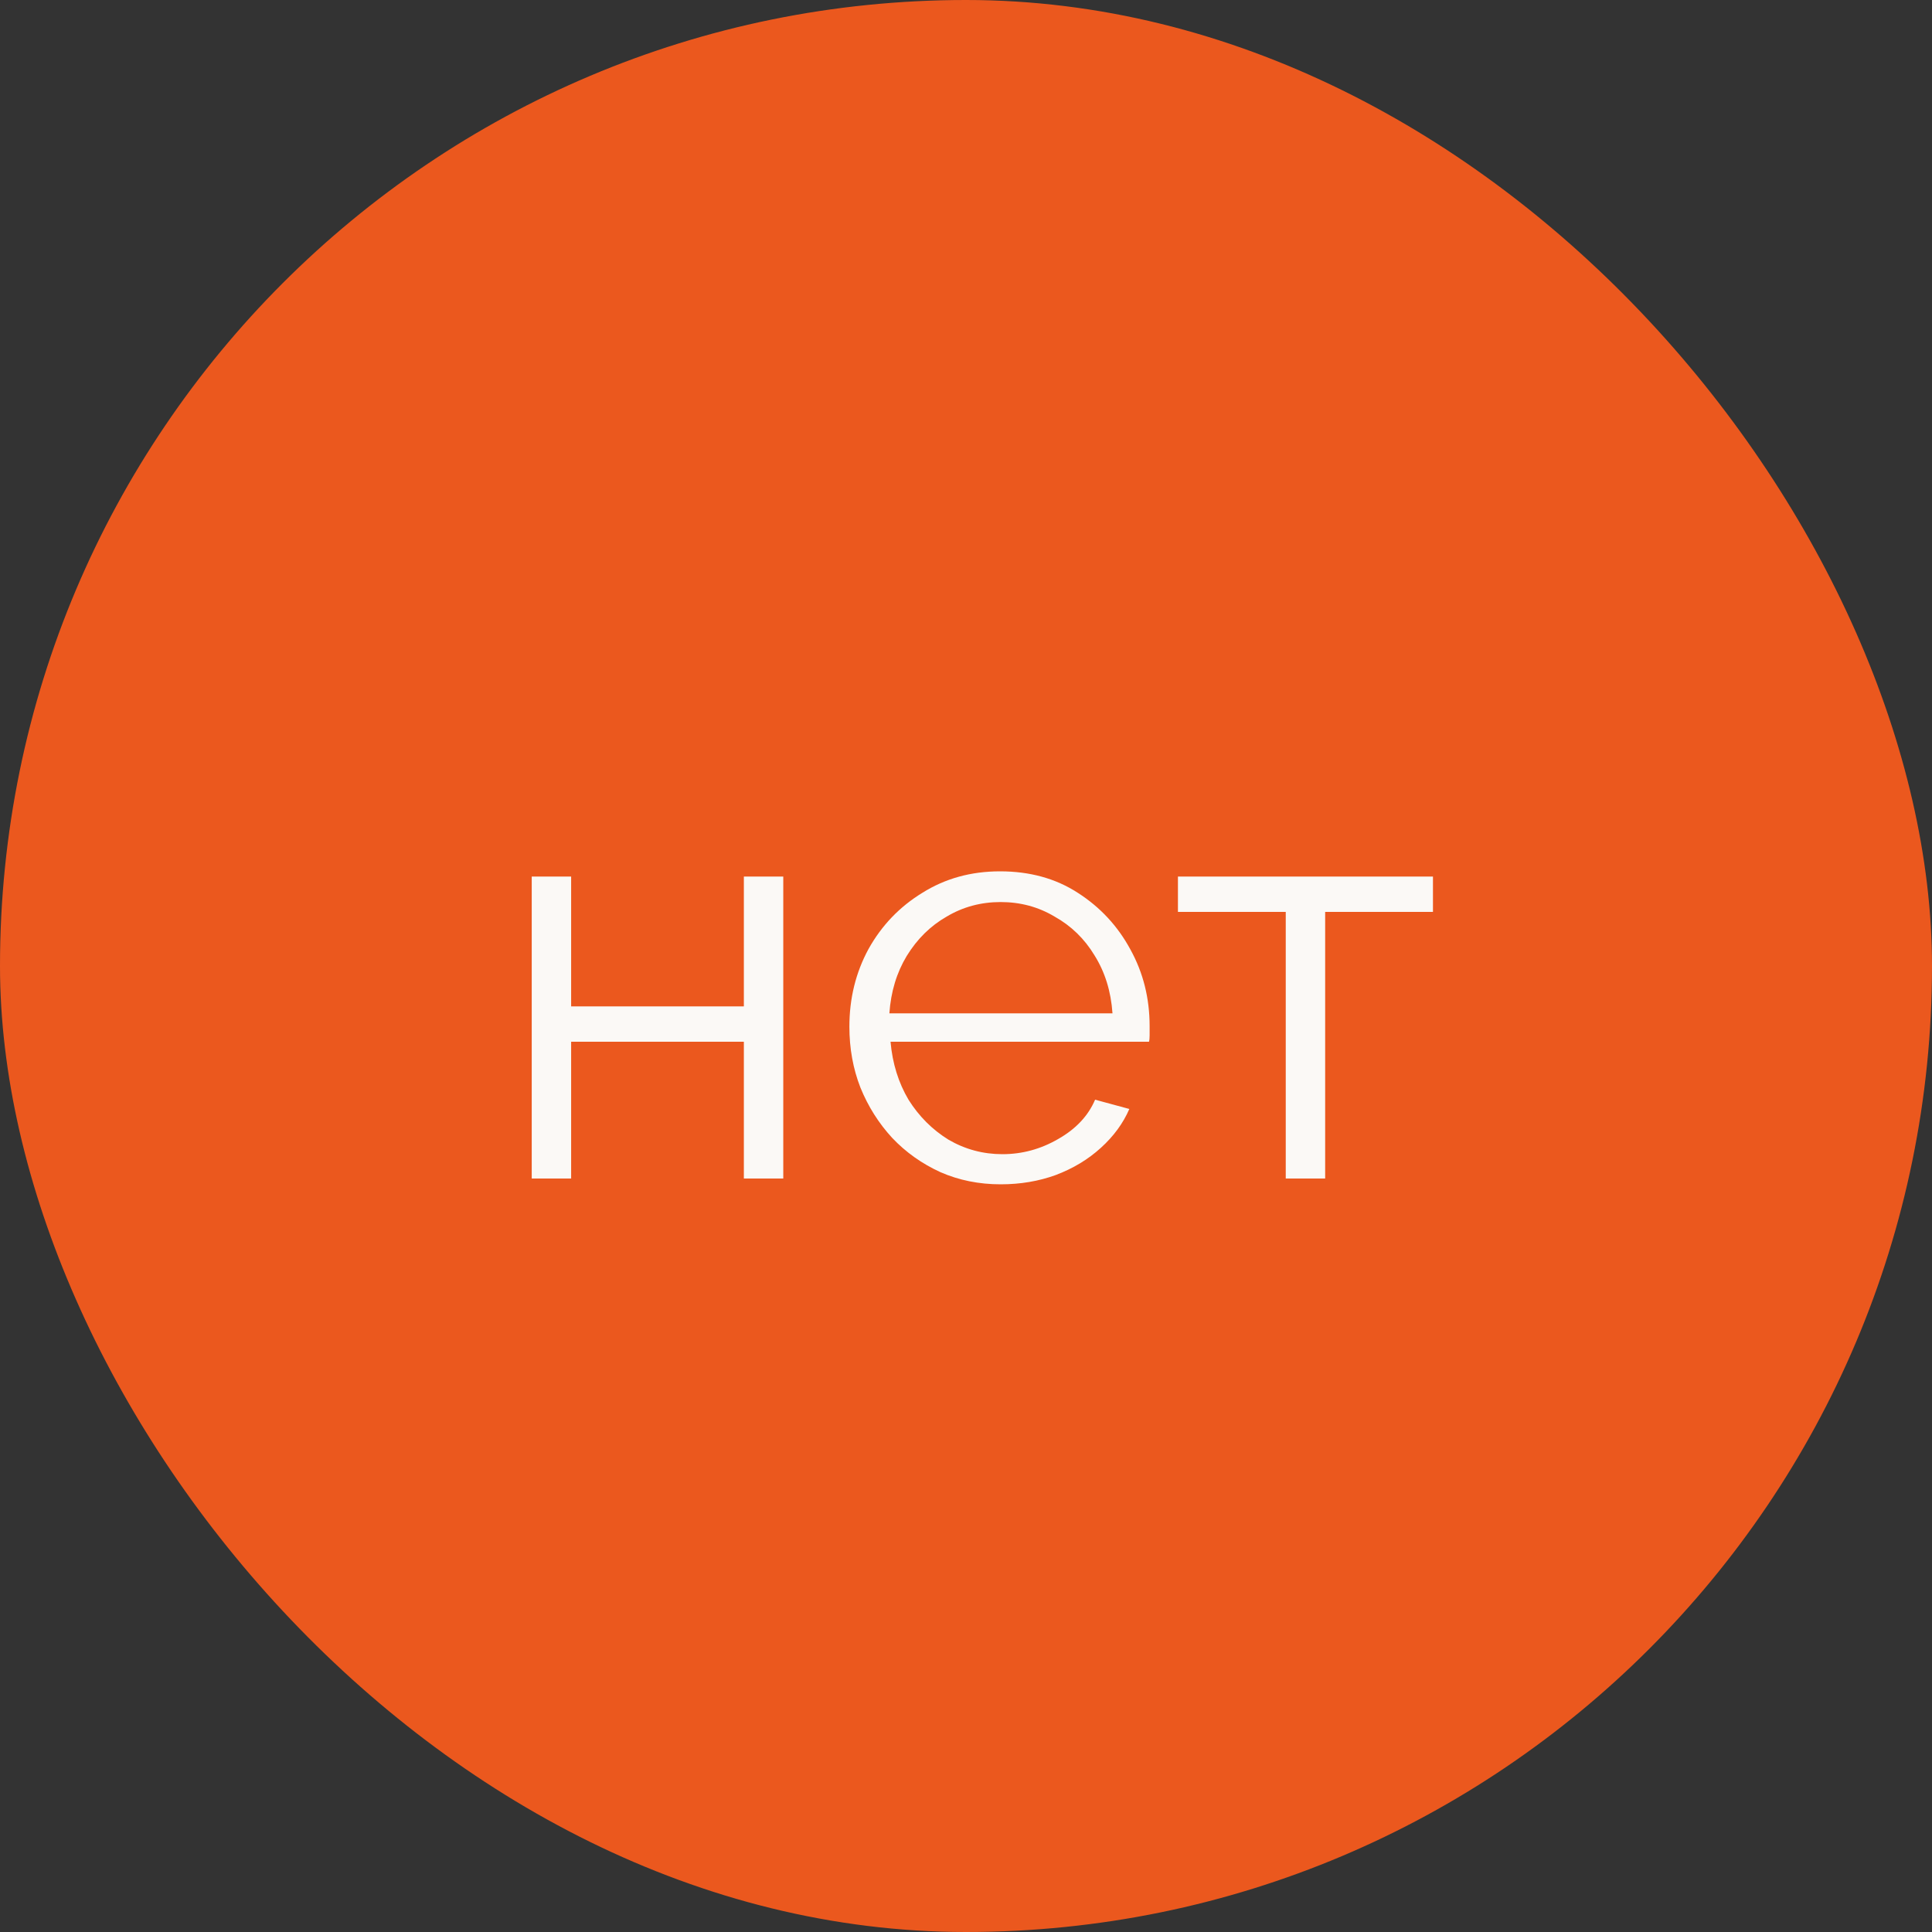
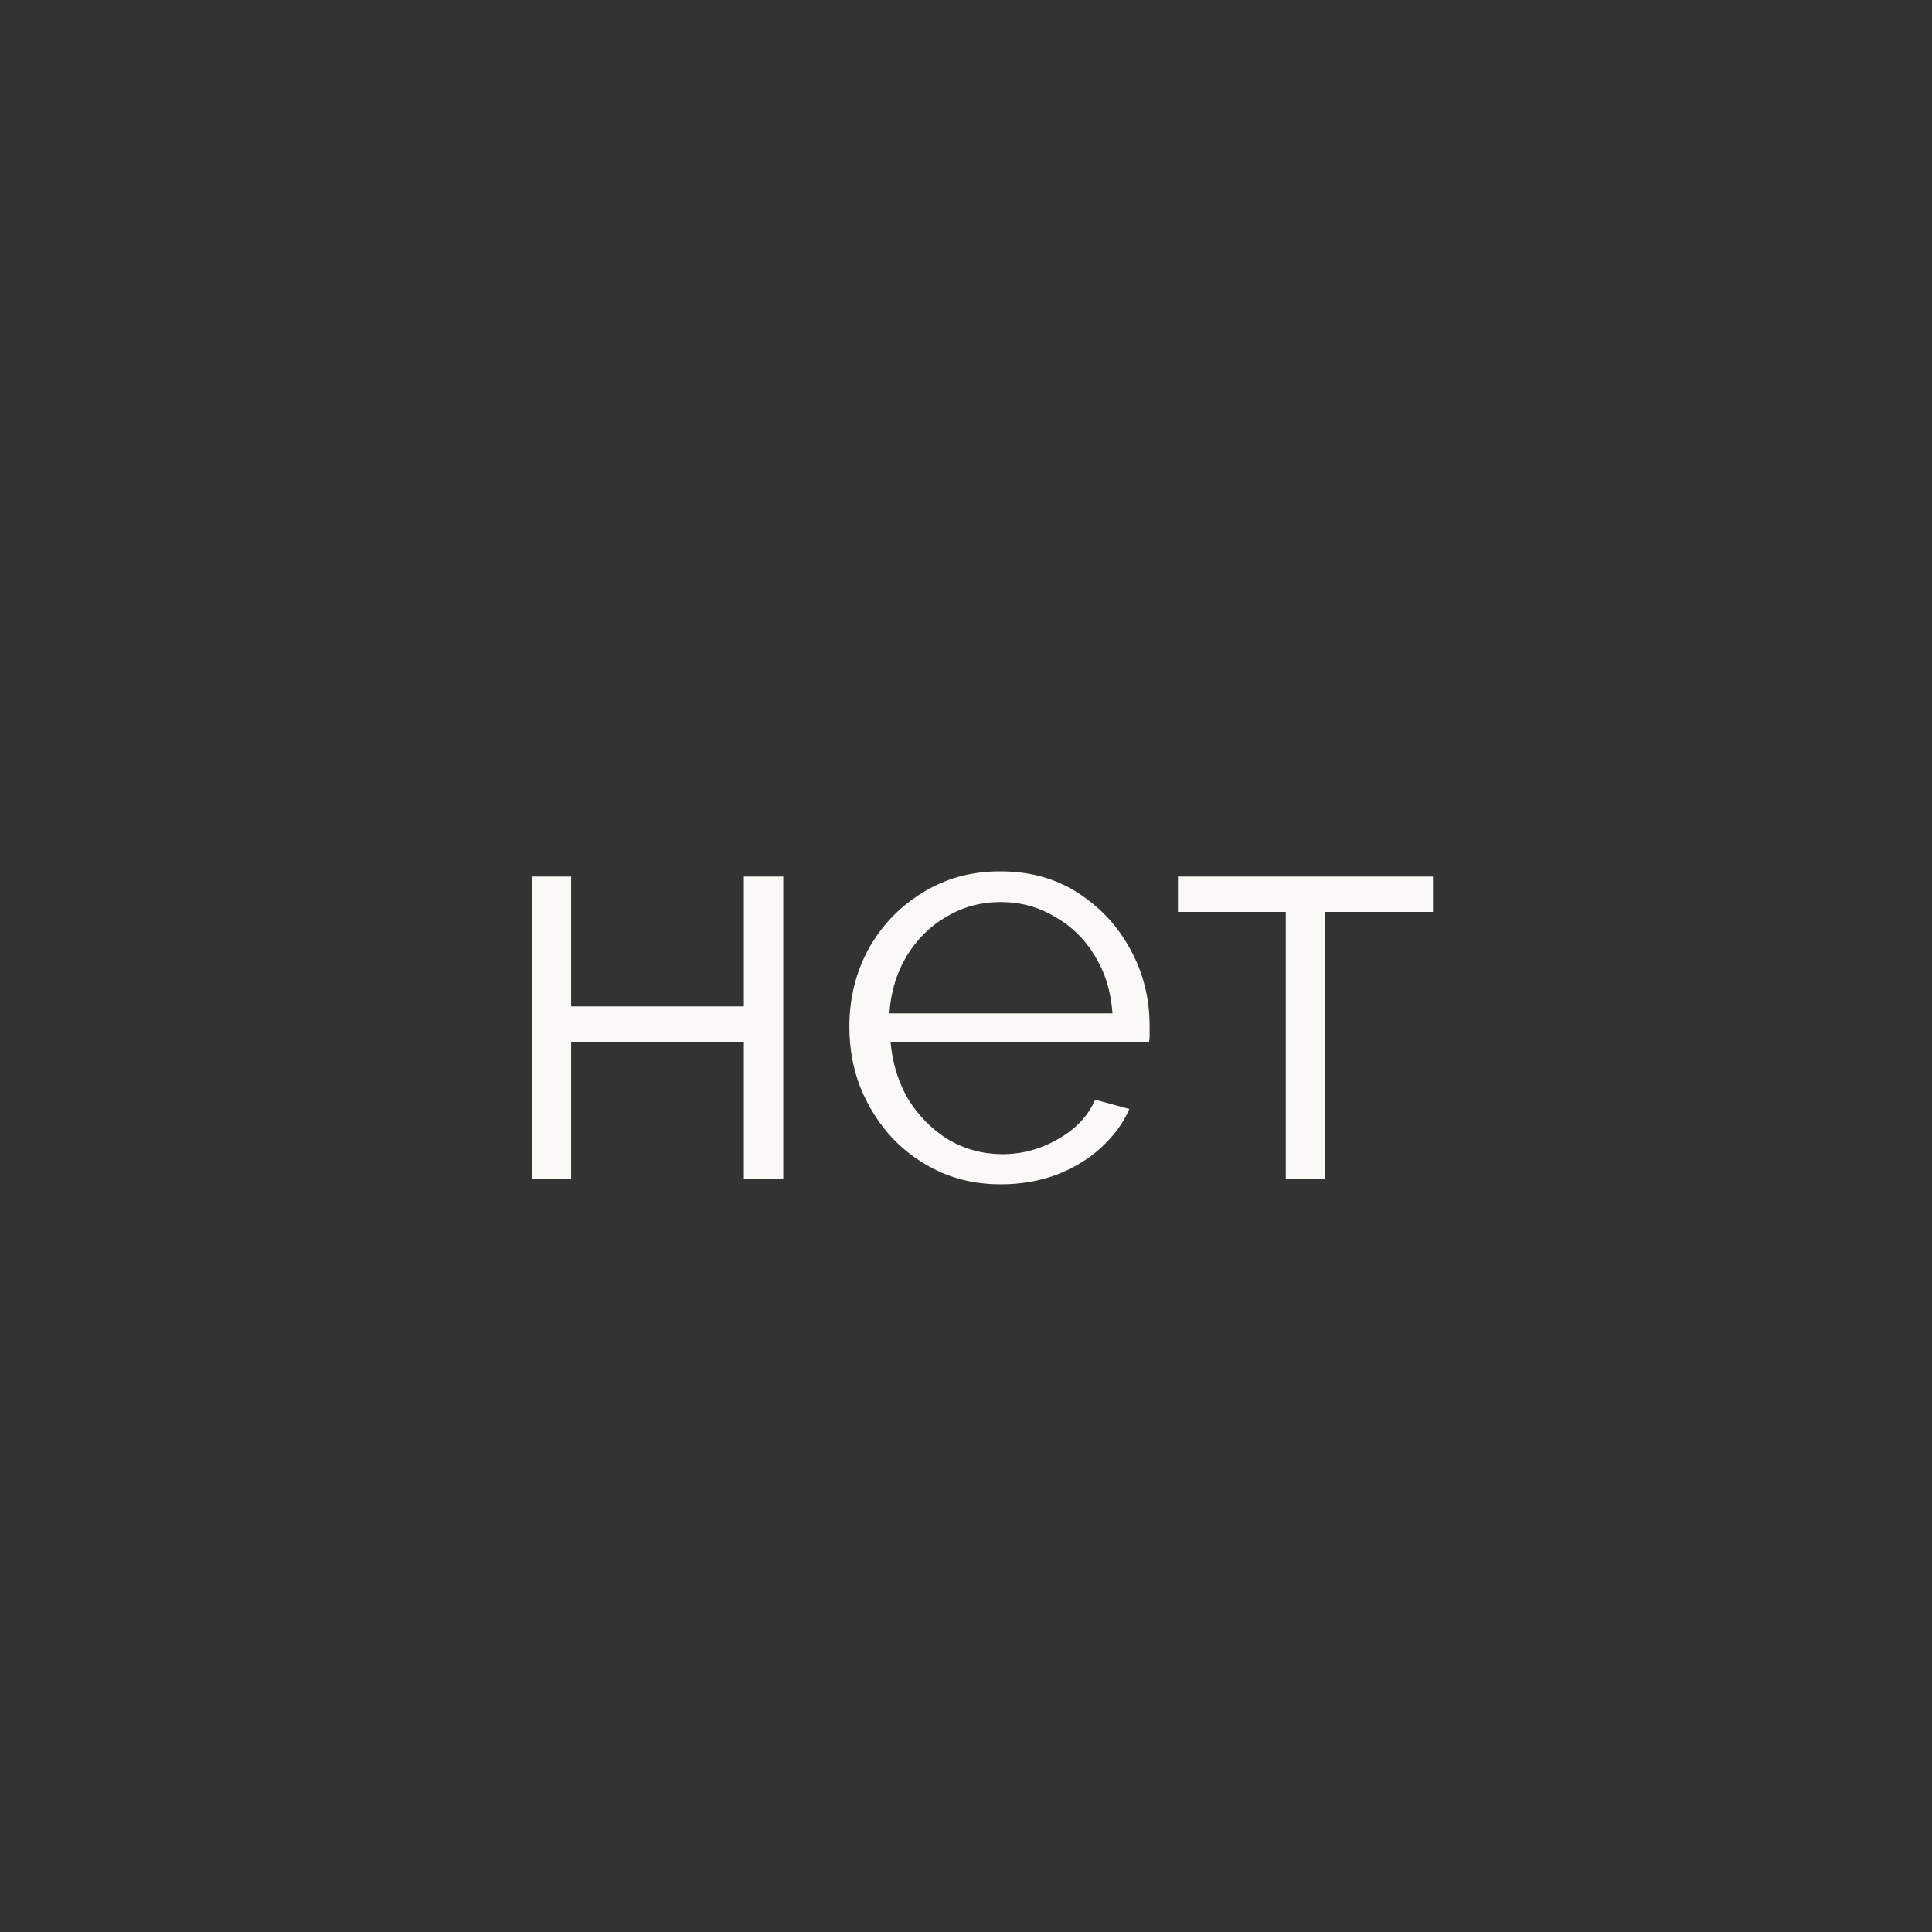
<svg xmlns="http://www.w3.org/2000/svg" width="50" height="50" viewBox="0 0 50 50" fill="none">
  <rect x="0" y="0" width="50" height="50" fill="#333333" stroke="none" />
-   <rect width="50" height="50" rx="25" fill="#EB581E" />
  <path d="M13.761 30.5V22.685H14.781V26.045H19.251V22.685H20.271V30.5H19.251V26.96H14.781V30.5H13.761ZM25.896 30.65C25.337 30.65 24.817 30.545 24.337 30.335C23.857 30.115 23.442 29.82 23.091 29.45C22.741 29.07 22.466 28.635 22.267 28.145C22.076 27.655 21.982 27.13 21.982 26.57C21.982 25.84 22.146 25.17 22.477 24.56C22.817 23.95 23.282 23.465 23.872 23.105C24.462 22.735 25.131 22.55 25.881 22.55C26.651 22.55 27.322 22.735 27.892 23.105C28.471 23.475 28.927 23.965 29.256 24.575C29.587 25.175 29.752 25.835 29.752 26.555C29.752 26.635 29.752 26.715 29.752 26.795C29.752 26.865 29.747 26.92 29.736 26.96H23.047C23.096 27.52 23.252 28.02 23.512 28.46C23.782 28.89 24.127 29.235 24.547 29.495C24.977 29.745 25.442 29.87 25.942 29.87C26.451 29.87 26.931 29.74 27.381 29.48C27.841 29.22 28.162 28.88 28.341 28.46L29.227 28.7C29.067 29.07 28.822 29.405 28.491 29.705C28.162 30.005 27.771 30.24 27.322 30.41C26.881 30.57 26.407 30.65 25.896 30.65ZM23.017 26.225H28.791C28.752 25.655 28.596 25.155 28.326 24.725C28.067 24.295 27.721 23.96 27.291 23.72C26.872 23.47 26.407 23.345 25.896 23.345C25.387 23.345 24.922 23.47 24.502 23.72C24.081 23.96 23.736 24.3 23.466 24.74C23.206 25.17 23.056 25.665 23.017 26.225ZM33.275 30.5V23.6H30.485V22.685H37.085V23.6H34.295V30.5H33.275Z" fill="#FBF9F6" />
</svg>